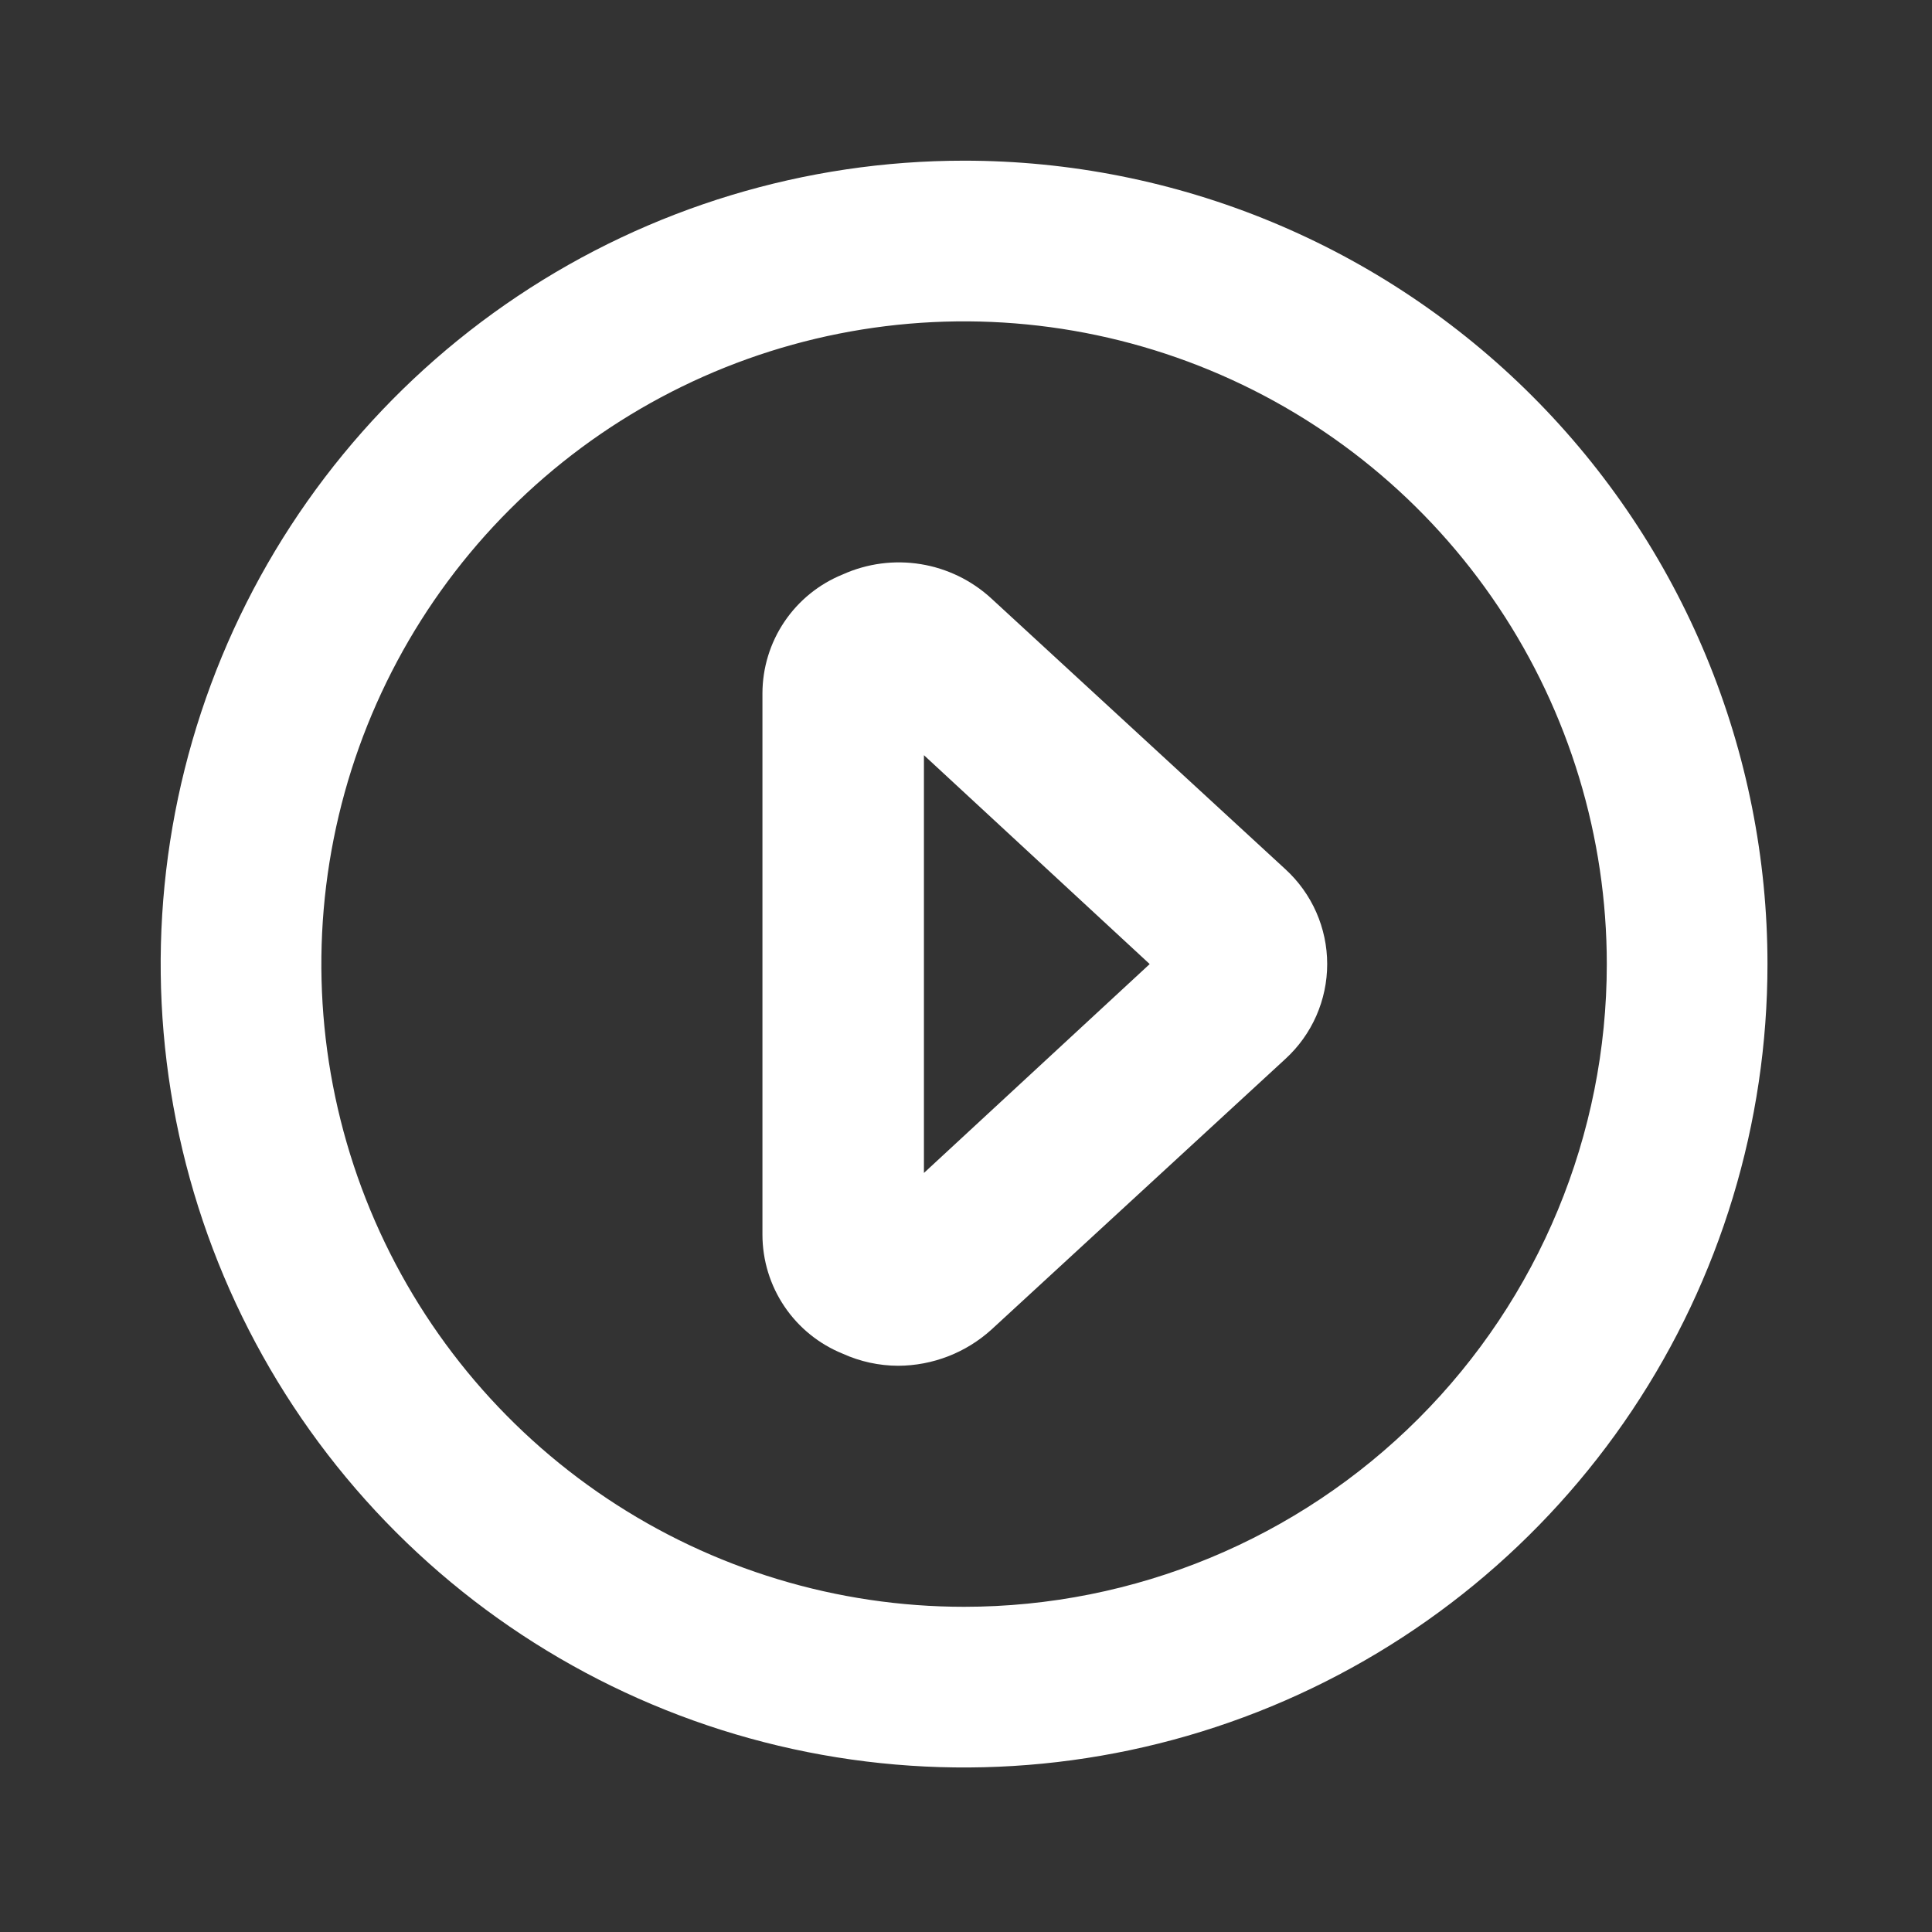
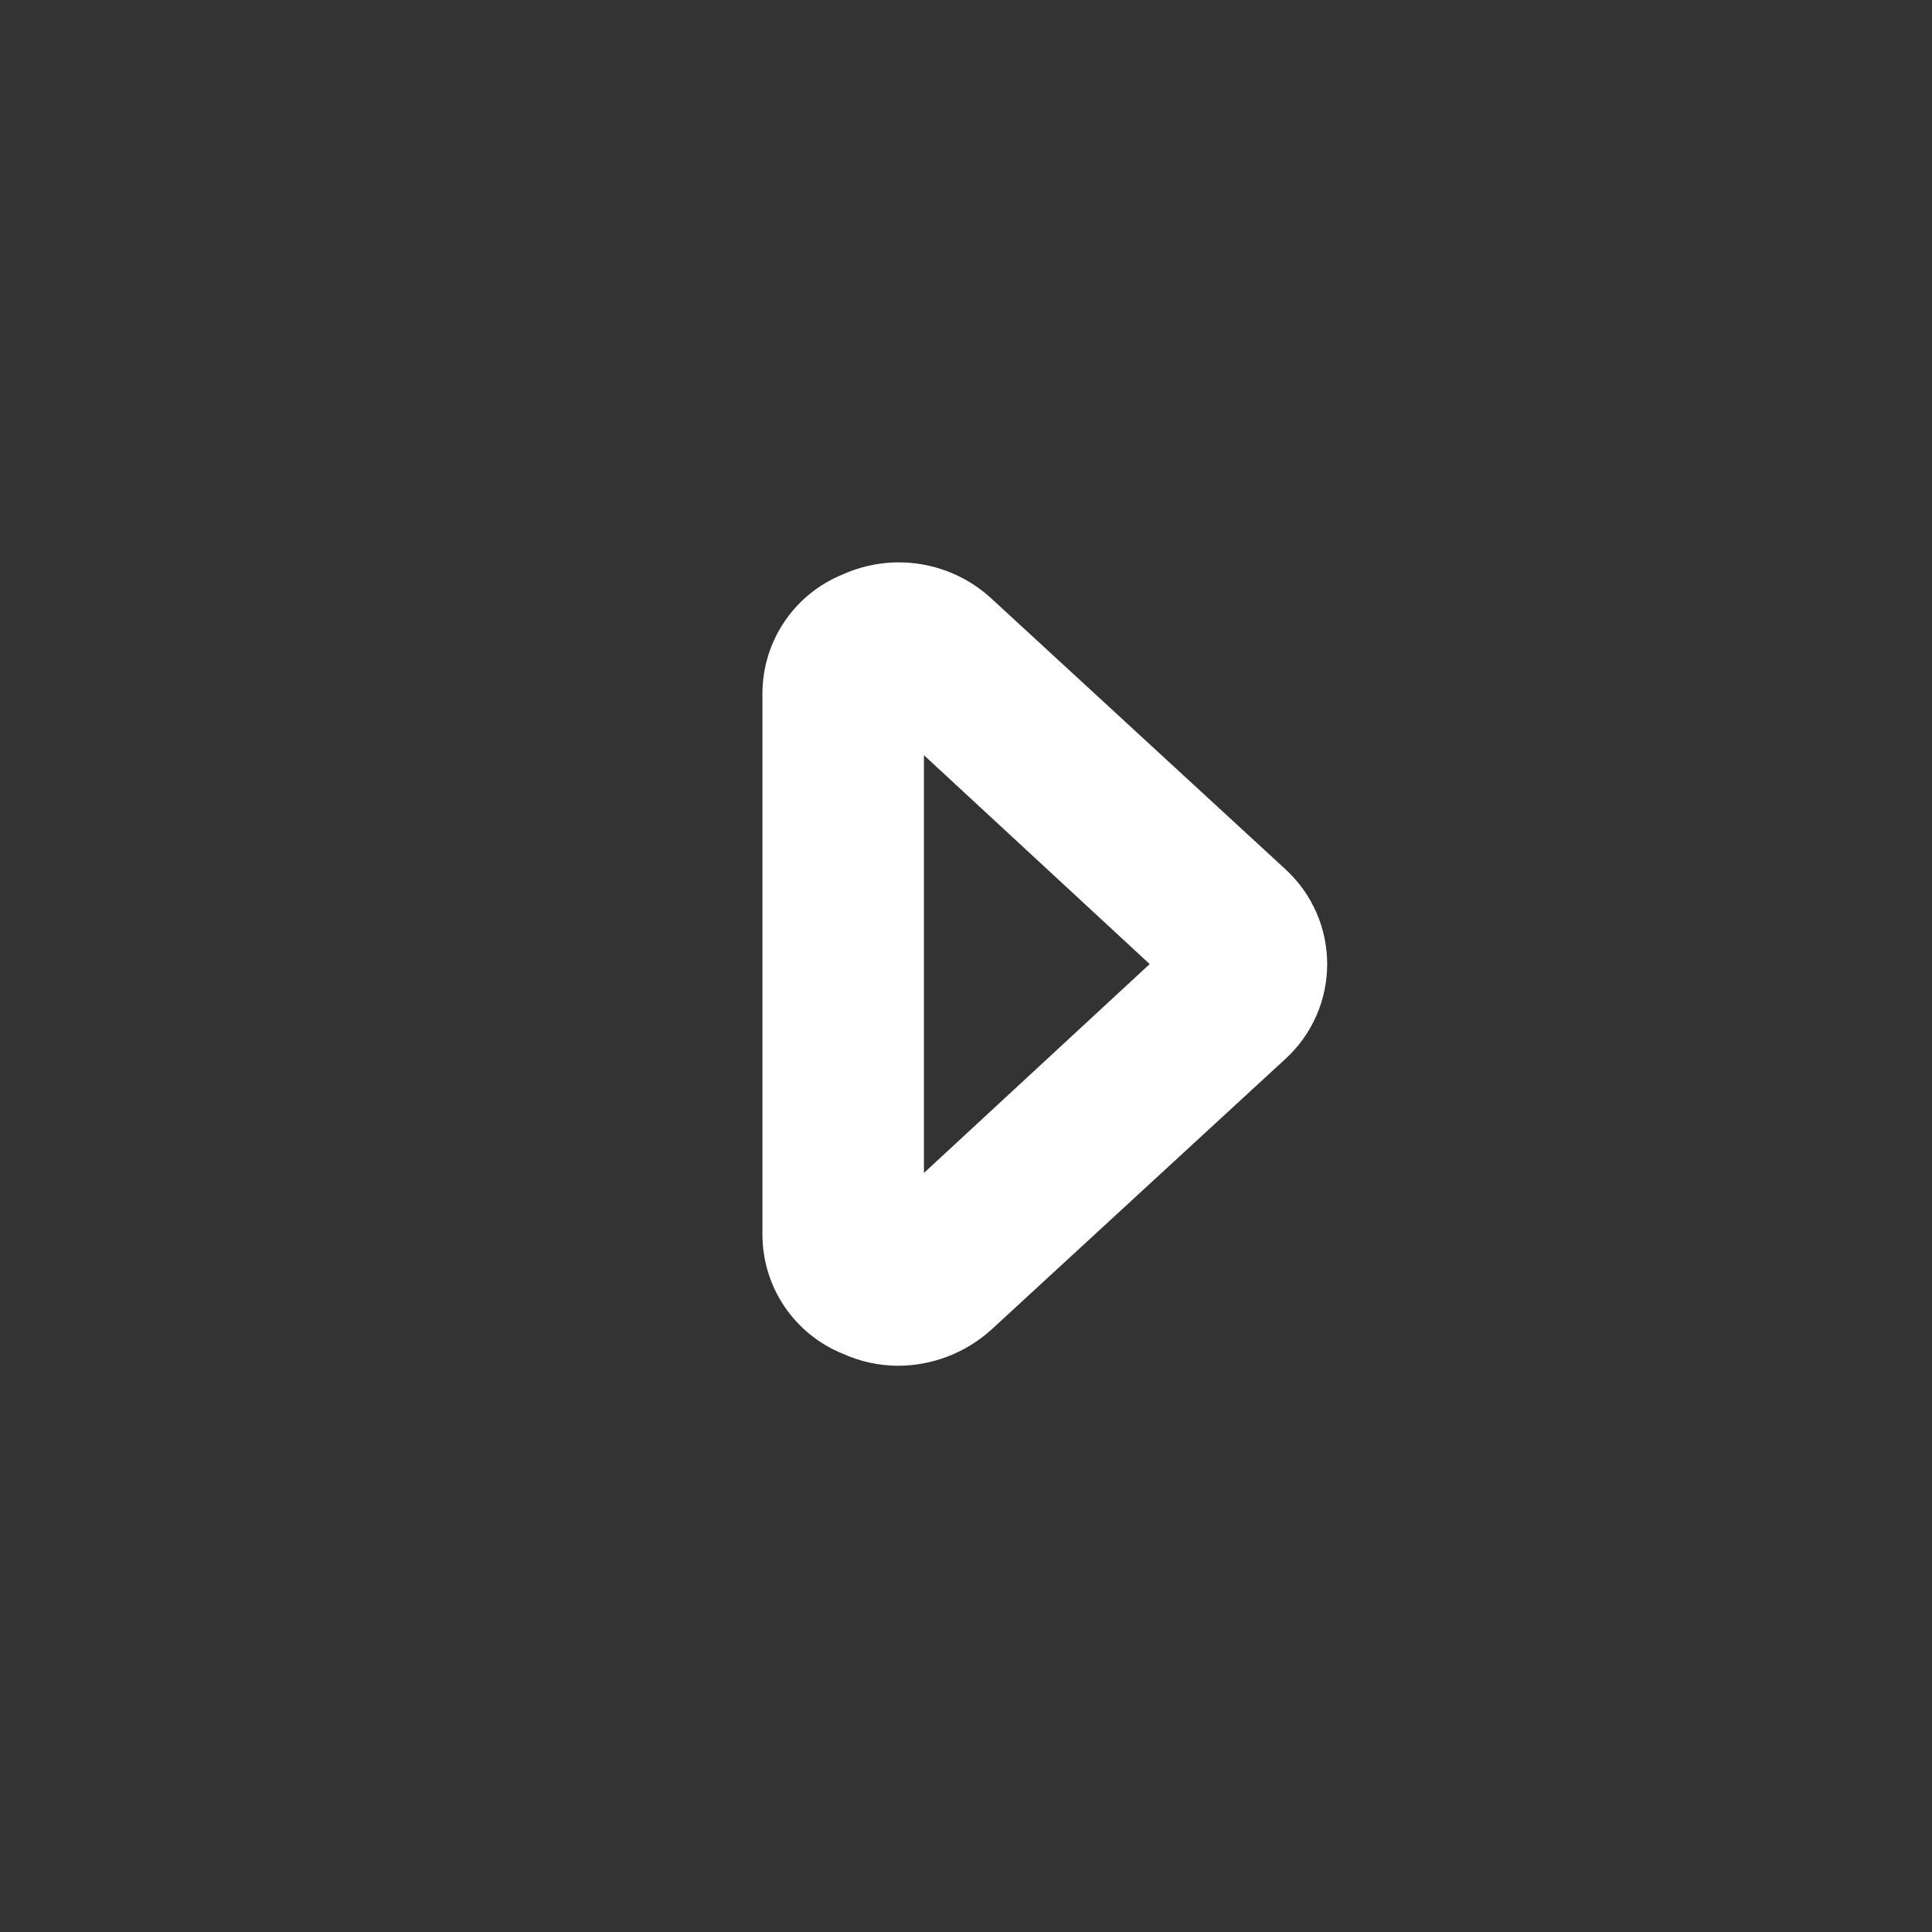
<svg xmlns="http://www.w3.org/2000/svg" width="211" height="211" viewBox="0 0 211 211" fill="none">
  <rect x="0" y="0" width="211" height="211" fill="#333333" stroke="none" />
-   <path d="M105.29 17.548C87.936 17.548 70.972 22.694 56.543 32.336C42.114 41.977 30.868 55.68 24.227 71.713C17.586 87.746 15.849 105.387 19.234 122.408C22.62 139.428 30.976 155.062 43.247 167.333C55.518 179.604 71.152 187.96 88.173 191.346C105.193 194.732 122.835 192.994 138.867 186.353C154.9 179.712 168.604 168.466 178.245 154.037C187.886 139.608 193.032 122.644 193.032 105.29C193.032 93.768 190.762 82.358 186.353 71.713C181.944 61.068 175.481 51.395 167.333 43.247C159.185 35.1 149.513 28.637 138.867 24.227C128.222 19.818 116.813 17.548 105.29 17.548ZM105.29 175.484C91.407 175.484 77.836 171.367 66.293 163.654C54.749 155.941 45.753 144.978 40.44 132.152C35.127 119.326 33.737 105.212 36.446 91.596C39.154 77.98 45.839 65.473 55.656 55.656C65.473 45.839 77.98 39.154 91.596 36.445C105.212 33.737 119.326 35.127 132.152 40.44C144.978 45.753 155.941 54.749 163.654 66.293C171.367 77.836 175.484 91.407 175.484 105.29C175.484 123.907 168.088 141.761 154.924 154.924C141.761 168.088 123.907 175.484 105.29 175.484Z" fill="white" />
  <path d="M108.275 65.367C106.126 63.386 103.441 62.08 100.555 61.612C97.669 61.144 94.709 61.534 92.043 62.734C89.455 63.781 87.238 65.576 85.675 67.889C84.112 70.202 83.275 72.929 83.269 75.72V134.858C83.275 137.65 84.112 140.376 85.675 142.69C87.238 145.003 89.455 146.797 92.043 147.844C93.945 148.707 96.009 149.155 98.097 149.16C101.861 149.144 105.485 147.737 108.275 145.212L140.389 115.643C141.825 114.328 142.972 112.728 143.757 110.945C144.541 109.163 144.947 107.237 144.947 105.289C144.947 103.342 144.541 101.416 143.757 99.633C142.972 97.851 141.825 96.251 140.389 94.936L108.275 65.367ZM100.905 128.102V82.476L125.561 105.289L100.905 128.102Z" fill="white" />
</svg>